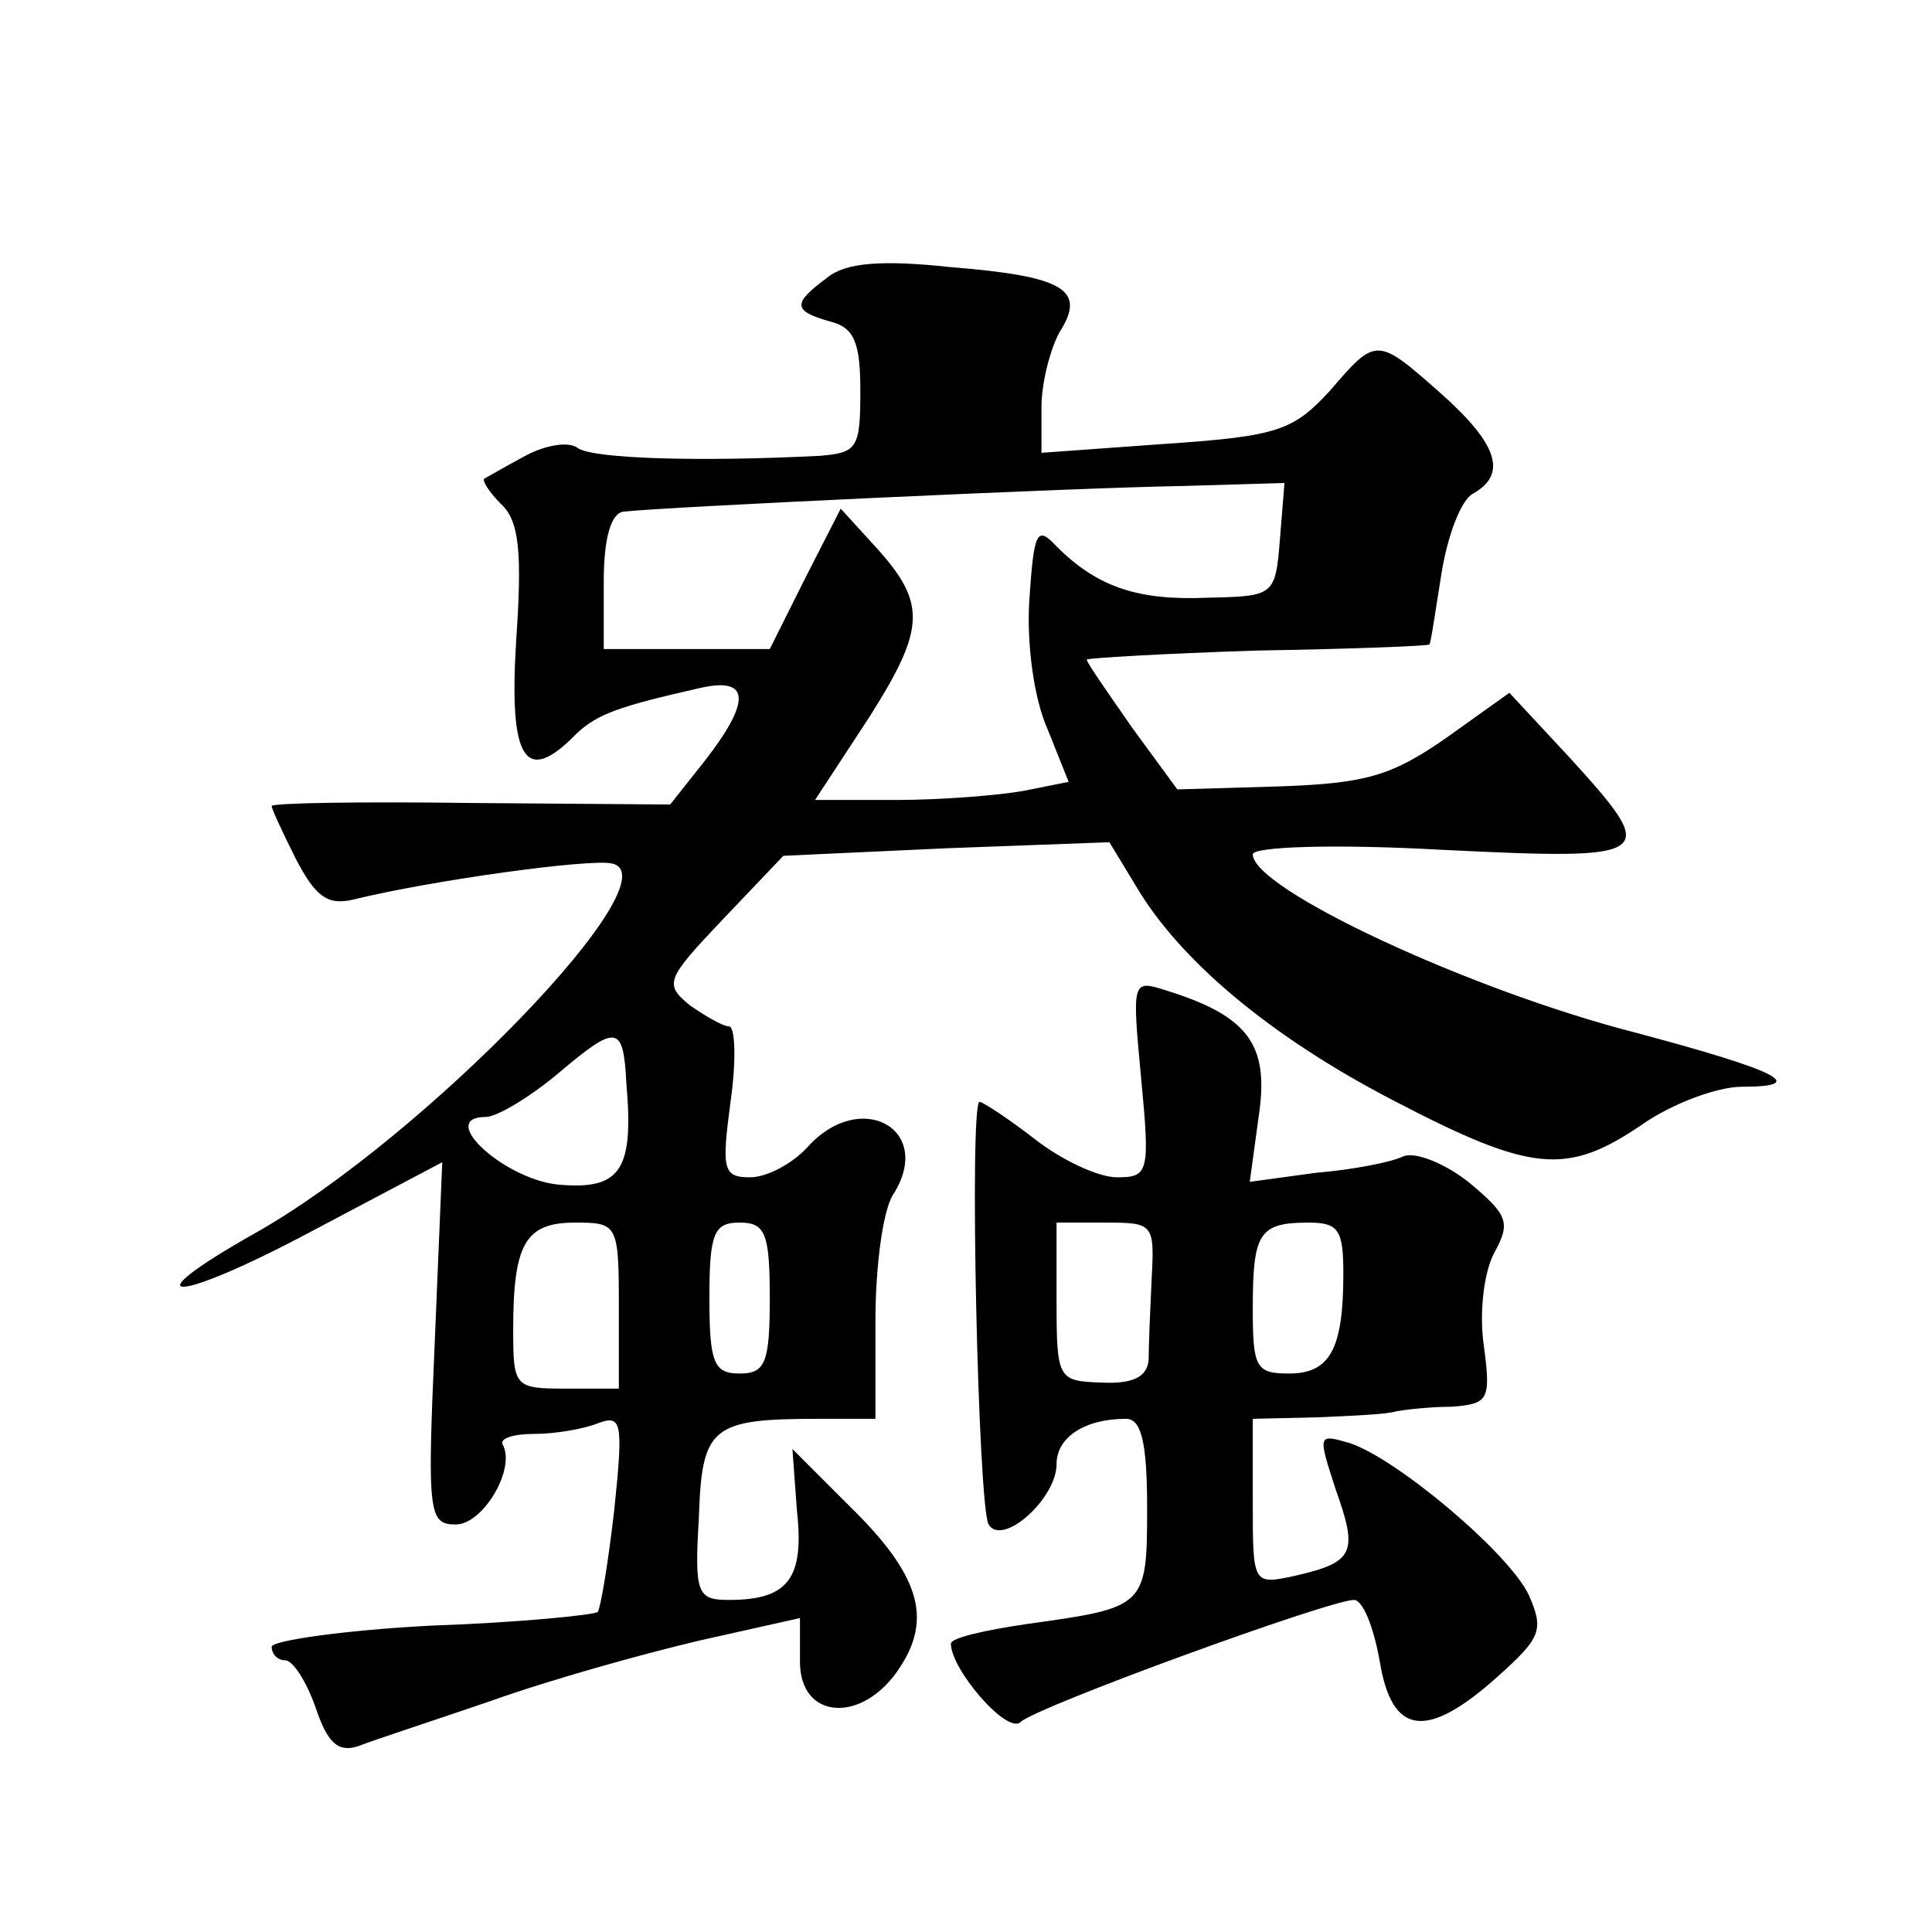
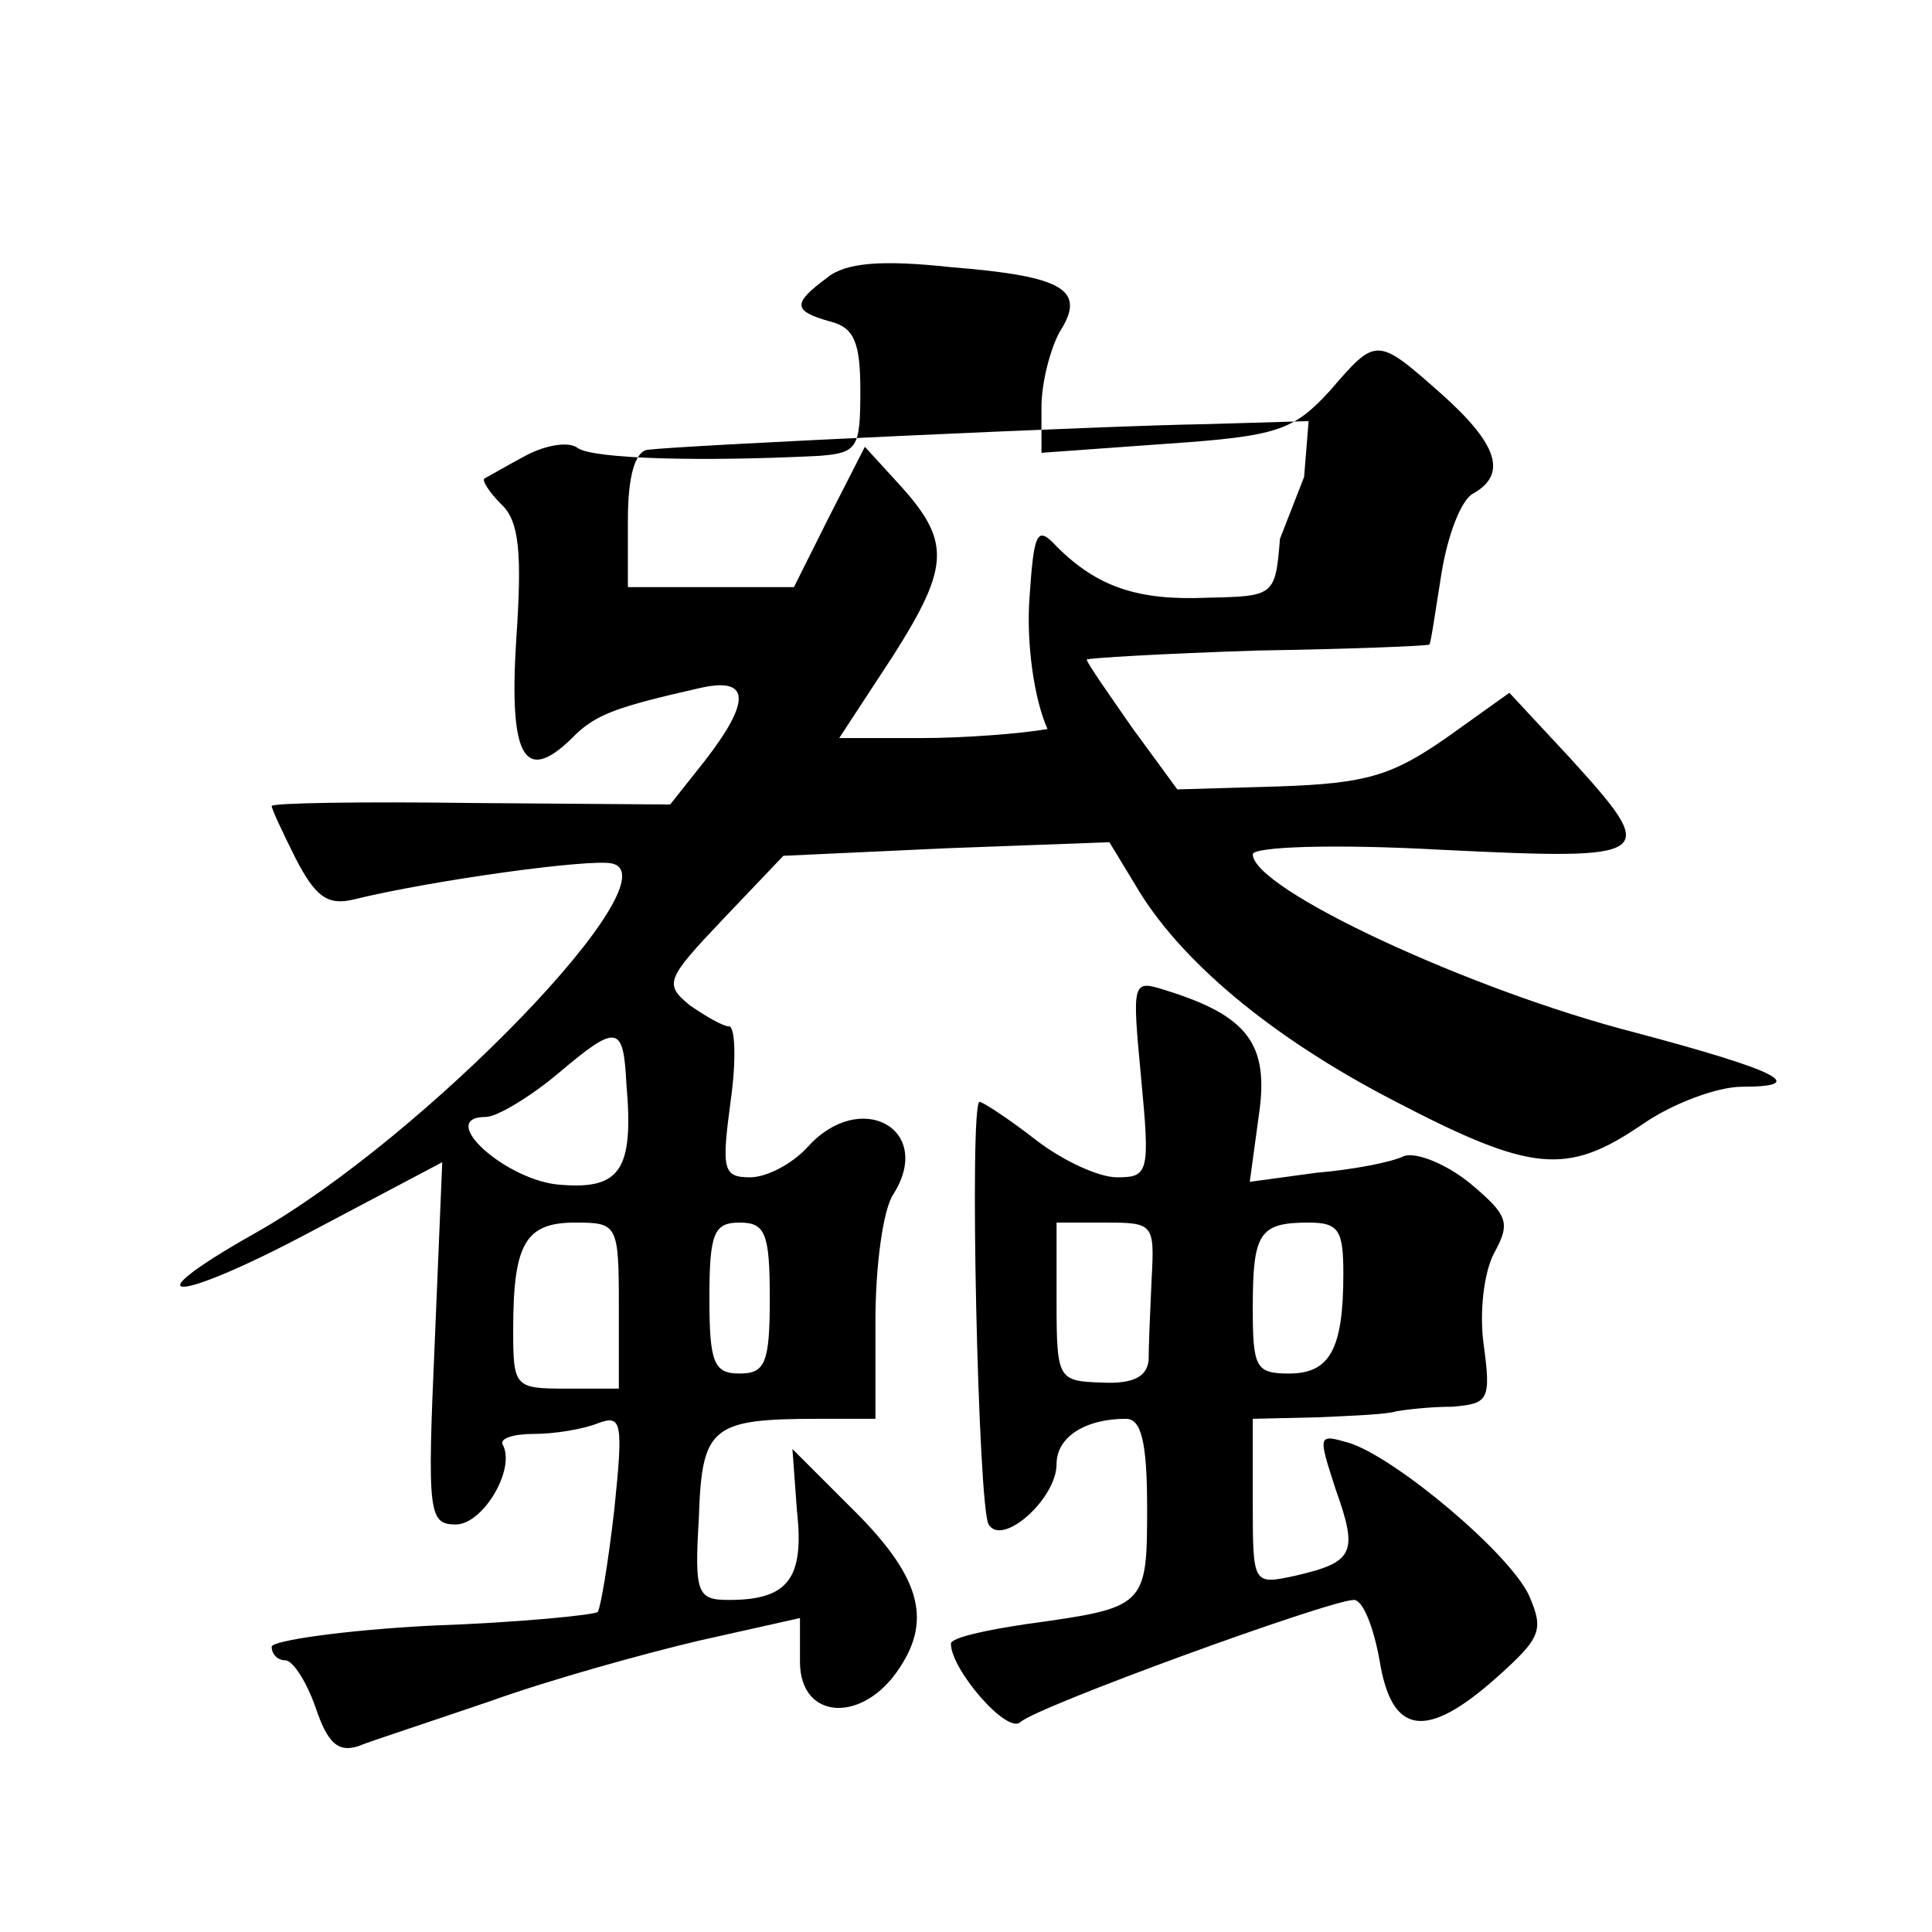
<svg xmlns="http://www.w3.org/2000/svg" version="1.0" width="128pt" height="128pt" viewBox="0 0 128 128" preserveAspectRatio="xMidYMid meet">
  <g transform="translate(0,128) scale(0.1,-0.1)" fill="#0" stroke="none">
-     <path d="M548 1096 c-23 -17 -23 -22 2 -29 16 -4 20 -14 20 -46 0 -38 -2 -41 -27 -43 -79 -4 -149 -2 -160 5 -6 5 -22 2 -35 -5 -13 -7 -25 -14 -27 -15 -2 -1 3 -9 11 -17 12 -11 14 -32 10 -90 -5 -80 6 -97 40 -62 14 13 28 18 81 30 34 8 35 -8 4 -48 l-23 -29 -132 1 c-73 1 -132 0 -132 -2 0 -2 7 -17 16 -35 13 -25 21 -31 38 -27 53 13 156 27 171 24 44 -8 -124 -182 -236 -245 -85 -48 -53 -47 37 1 l87 46 -5 -120 c-5 -113 -4 -120 14 -120 18 0 40 37 31 53 -2 4 7 7 21 7 13 0 32 3 42 7 16 6 17 1 11 -57 -4 -35 -9 -65 -11 -68 -3 -2 -52 -7 -110 -9 -58 -3 -106 -10 -106 -14 0 -5 4 -9 9 -9 5 0 14 -14 20 -31 8 -24 15 -30 28 -26 10 4 50 17 88 30 39 14 100 31 138 40 l67 15 0 -29 c0 -39 42 -41 66 -4 22 33 13 62 -33 107 l-38 38 3 -41 c5 -45 -6 -59 -45 -59 -21 0 -23 4 -20 54 2 61 8 66 80 66 l37 0 0 65 c0 36 5 74 12 84 27 43 -22 70 -57 31 -10 -11 -27 -20 -38 -20 -18 0 -19 5 -13 50 4 28 3 50 -1 50 -4 0 -16 7 -26 14 -17 14 -16 17 22 57 l40 42 108 5 108 4 17 -28 c29 -50 90 -101 171 -143 92 -48 115 -50 165 -16 20 14 50 25 66 25 46 0 23 11 -71 36 -109 28 -253 95 -253 118 0 5 53 7 125 3 143 -7 145 -5 85 61 l-40 43 -42 -30 c-36 -25 -53 -30 -110 -32 l-68 -2 -30 41 c-16 23 -30 43 -30 45 0 1 51 4 113 6 61 1 113 3 114 4 1 1 4 22 8 47 4 25 13 49 21 53 23 13 16 33 -21 66 -43 38 -43 38 -74 2 -24 -26 -34 -30 -108 -35 l-83 -6 0 30 c0 17 6 39 12 50 18 28 3 37 -72 43 -46 5 -70 3 -82 -7z m300 -173 c-3 -38 -4 -38 -48 -39 -46 -2 -73 7 -100 34 -13 14 -15 10 -18 -35 -2 -29 3 -66 12 -86 l14 -35 -30 -6 c-17 -3 -55 -6 -84 -6 l-54 0 36 55 c38 60 38 76 2 115 l-21 23 -24 -47 -23 -46 -55 0 -55 0 0 45 c0 29 5 45 13 46 24 3 303 16 370 17 l68 2 -3 -37z m-433 -361 c5 -57 -4 -70 -43 -67 -36 2 -84 45 -50 45 7 0 29 13 48 29 39 33 43 32 45 -7z m-5 -147 l0 -55 -35 0 c-34 0 -35 1 -35 39 0 57 8 71 41 71 28 0 29 -1 29 -55z m100 5 c0 -43 -3 -50 -20 -50 -17 0 -20 7 -20 50 0 43 3 50 20 50 17 0 20 -7 20 -50z M756 566 c6 -63 5 -66 -16 -66 -12 0 -36 11 -54 25 -18 14 -35 25 -37 25 -7 0 -1 -269 6 -280 9 -15 45 17 45 40 0 18 19 30 46 30 10 0 14 -15 14 -59 0 -66 -1 -66 -80 -77 -27 -4 -50 -9 -50 -13 0 -17 37 -60 46 -52 10 10 205 81 221 81 6 0 13 -18 17 -40 8 -50 31 -53 78 -11 29 26 31 31 21 54 -13 28 -88 91 -119 101 -21 6 -21 6 -9 -31 15 -42 12 -48 -27 -57 -28 -6 -28 -6 -28 49 l0 55 43 1 c23 1 47 2 52 4 6 1 22 3 37 3 24 2 26 4 21 41 -3 21 0 48 7 61 11 20 9 25 -16 46 -16 13 -36 21 -44 18 -8 -4 -34 -9 -58 -11 l-44 -6 6 44 c7 47 -7 66 -62 83 -22 7 -22 6 -16 -58z m7 -133 c-1 -21 -2 -45 -2 -54 -1 -11 -10 -16 -31 -15 -29 1 -30 2 -30 54 l0 52 33 0 c31 0 32 -1 30 -37z m127 3 c0 -50 -9 -66 -36 -66 -22 0 -24 4 -24 43 0 50 4 57 37 57 20 0 23 -5 23 -34z" />
+     <path d="M548 1096 c-23 -17 -23 -22 2 -29 16 -4 20 -14 20 -46 0 -38 -2 -41 -27 -43 -79 -4 -149 -2 -160 5 -6 5 -22 2 -35 -5 -13 -7 -25 -14 -27 -15 -2 -1 3 -9 11 -17 12 -11 14 -32 10 -90 -5 -80 6 -97 40 -62 14 13 28 18 81 30 34 8 35 -8 4 -48 l-23 -29 -132 1 c-73 1 -132 0 -132 -2 0 -2 7 -17 16 -35 13 -25 21 -31 38 -27 53 13 156 27 171 24 44 -8 -124 -182 -236 -245 -85 -48 -53 -47 37 1 l87 46 -5 -120 c-5 -113 -4 -120 14 -120 18 0 40 37 31 53 -2 4 7 7 21 7 13 0 32 3 42 7 16 6 17 1 11 -57 -4 -35 -9 -65 -11 -68 -3 -2 -52 -7 -110 -9 -58 -3 -106 -10 -106 -14 0 -5 4 -9 9 -9 5 0 14 -14 20 -31 8 -24 15 -30 28 -26 10 4 50 17 88 30 39 14 100 31 138 40 l67 15 0 -29 c0 -39 42 -41 66 -4 22 33 13 62 -33 107 l-38 38 3 -41 c5 -45 -6 -59 -45 -59 -21 0 -23 4 -20 54 2 61 8 66 80 66 l37 0 0 65 c0 36 5 74 12 84 27 43 -22 70 -57 31 -10 -11 -27 -20 -38 -20 -18 0 -19 5 -13 50 4 28 3 50 -1 50 -4 0 -16 7 -26 14 -17 14 -16 17 22 57 l40 42 108 5 108 4 17 -28 c29 -50 90 -101 171 -143 92 -48 115 -50 165 -16 20 14 50 25 66 25 46 0 23 11 -71 36 -109 28 -253 95 -253 118 0 5 53 7 125 3 143 -7 145 -5 85 61 l-40 43 -42 -30 c-36 -25 -53 -30 -110 -32 l-68 -2 -30 41 c-16 23 -30 43 -30 45 0 1 51 4 113 6 61 1 113 3 114 4 1 1 4 22 8 47 4 25 13 49 21 53 23 13 16 33 -21 66 -43 38 -43 38 -74 2 -24 -26 -34 -30 -108 -35 l-83 -6 0 30 c0 17 6 39 12 50 18 28 3 37 -72 43 -46 5 -70 3 -82 -7z m300 -173 c-3 -38 -4 -38 -48 -39 -46 -2 -73 7 -100 34 -13 14 -15 10 -18 -35 -2 -29 3 -66 12 -86 c-17 -3 -55 -6 -84 -6 l-54 0 36 55 c38 60 38 76 2 115 l-21 23 -24 -47 -23 -46 -55 0 -55 0 0 45 c0 29 5 45 13 46 24 3 303 16 370 17 l68 2 -3 -37z m-433 -361 c5 -57 -4 -70 -43 -67 -36 2 -84 45 -50 45 7 0 29 13 48 29 39 33 43 32 45 -7z m-5 -147 l0 -55 -35 0 c-34 0 -35 1 -35 39 0 57 8 71 41 71 28 0 29 -1 29 -55z m100 5 c0 -43 -3 -50 -20 -50 -17 0 -20 7 -20 50 0 43 3 50 20 50 17 0 20 -7 20 -50z M756 566 c6 -63 5 -66 -16 -66 -12 0 -36 11 -54 25 -18 14 -35 25 -37 25 -7 0 -1 -269 6 -280 9 -15 45 17 45 40 0 18 19 30 46 30 10 0 14 -15 14 -59 0 -66 -1 -66 -80 -77 -27 -4 -50 -9 -50 -13 0 -17 37 -60 46 -52 10 10 205 81 221 81 6 0 13 -18 17 -40 8 -50 31 -53 78 -11 29 26 31 31 21 54 -13 28 -88 91 -119 101 -21 6 -21 6 -9 -31 15 -42 12 -48 -27 -57 -28 -6 -28 -6 -28 49 l0 55 43 1 c23 1 47 2 52 4 6 1 22 3 37 3 24 2 26 4 21 41 -3 21 0 48 7 61 11 20 9 25 -16 46 -16 13 -36 21 -44 18 -8 -4 -34 -9 -58 -11 l-44 -6 6 44 c7 47 -7 66 -62 83 -22 7 -22 6 -16 -58z m7 -133 c-1 -21 -2 -45 -2 -54 -1 -11 -10 -16 -31 -15 -29 1 -30 2 -30 54 l0 52 33 0 c31 0 32 -1 30 -37z m127 3 c0 -50 -9 -66 -36 -66 -22 0 -24 4 -24 43 0 50 4 57 37 57 20 0 23 -5 23 -34z" />
  </g>
</svg>